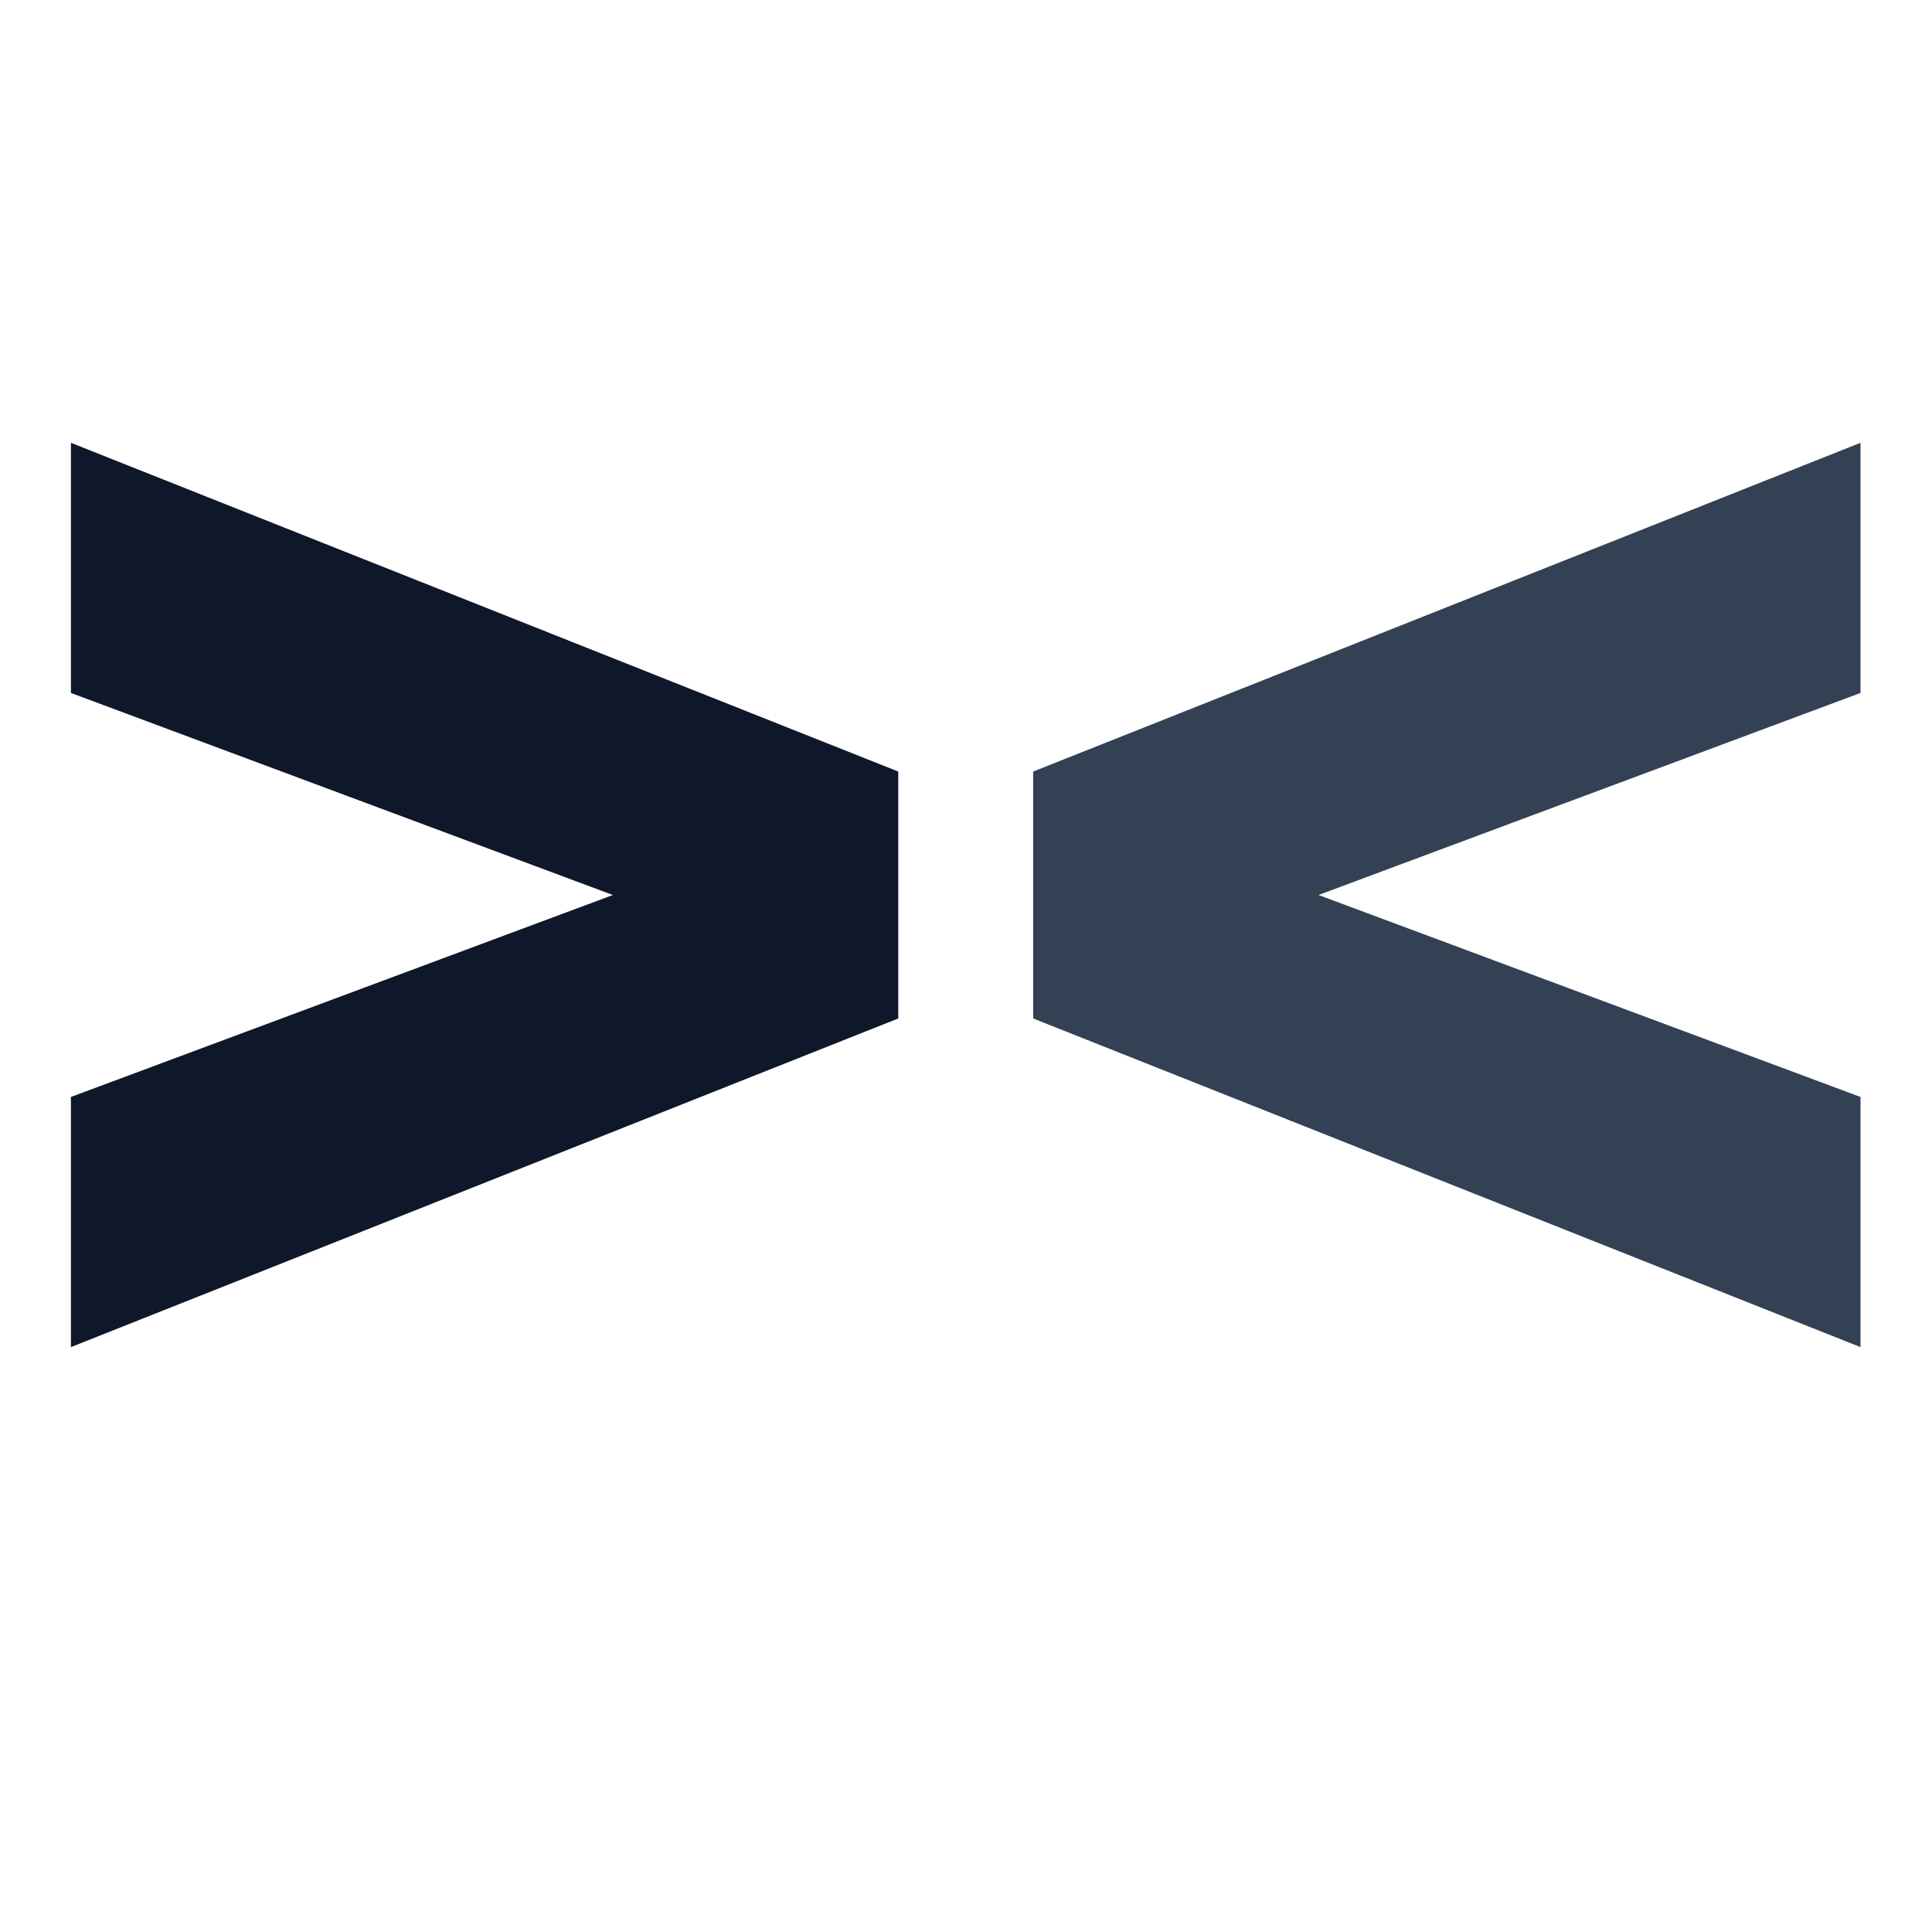
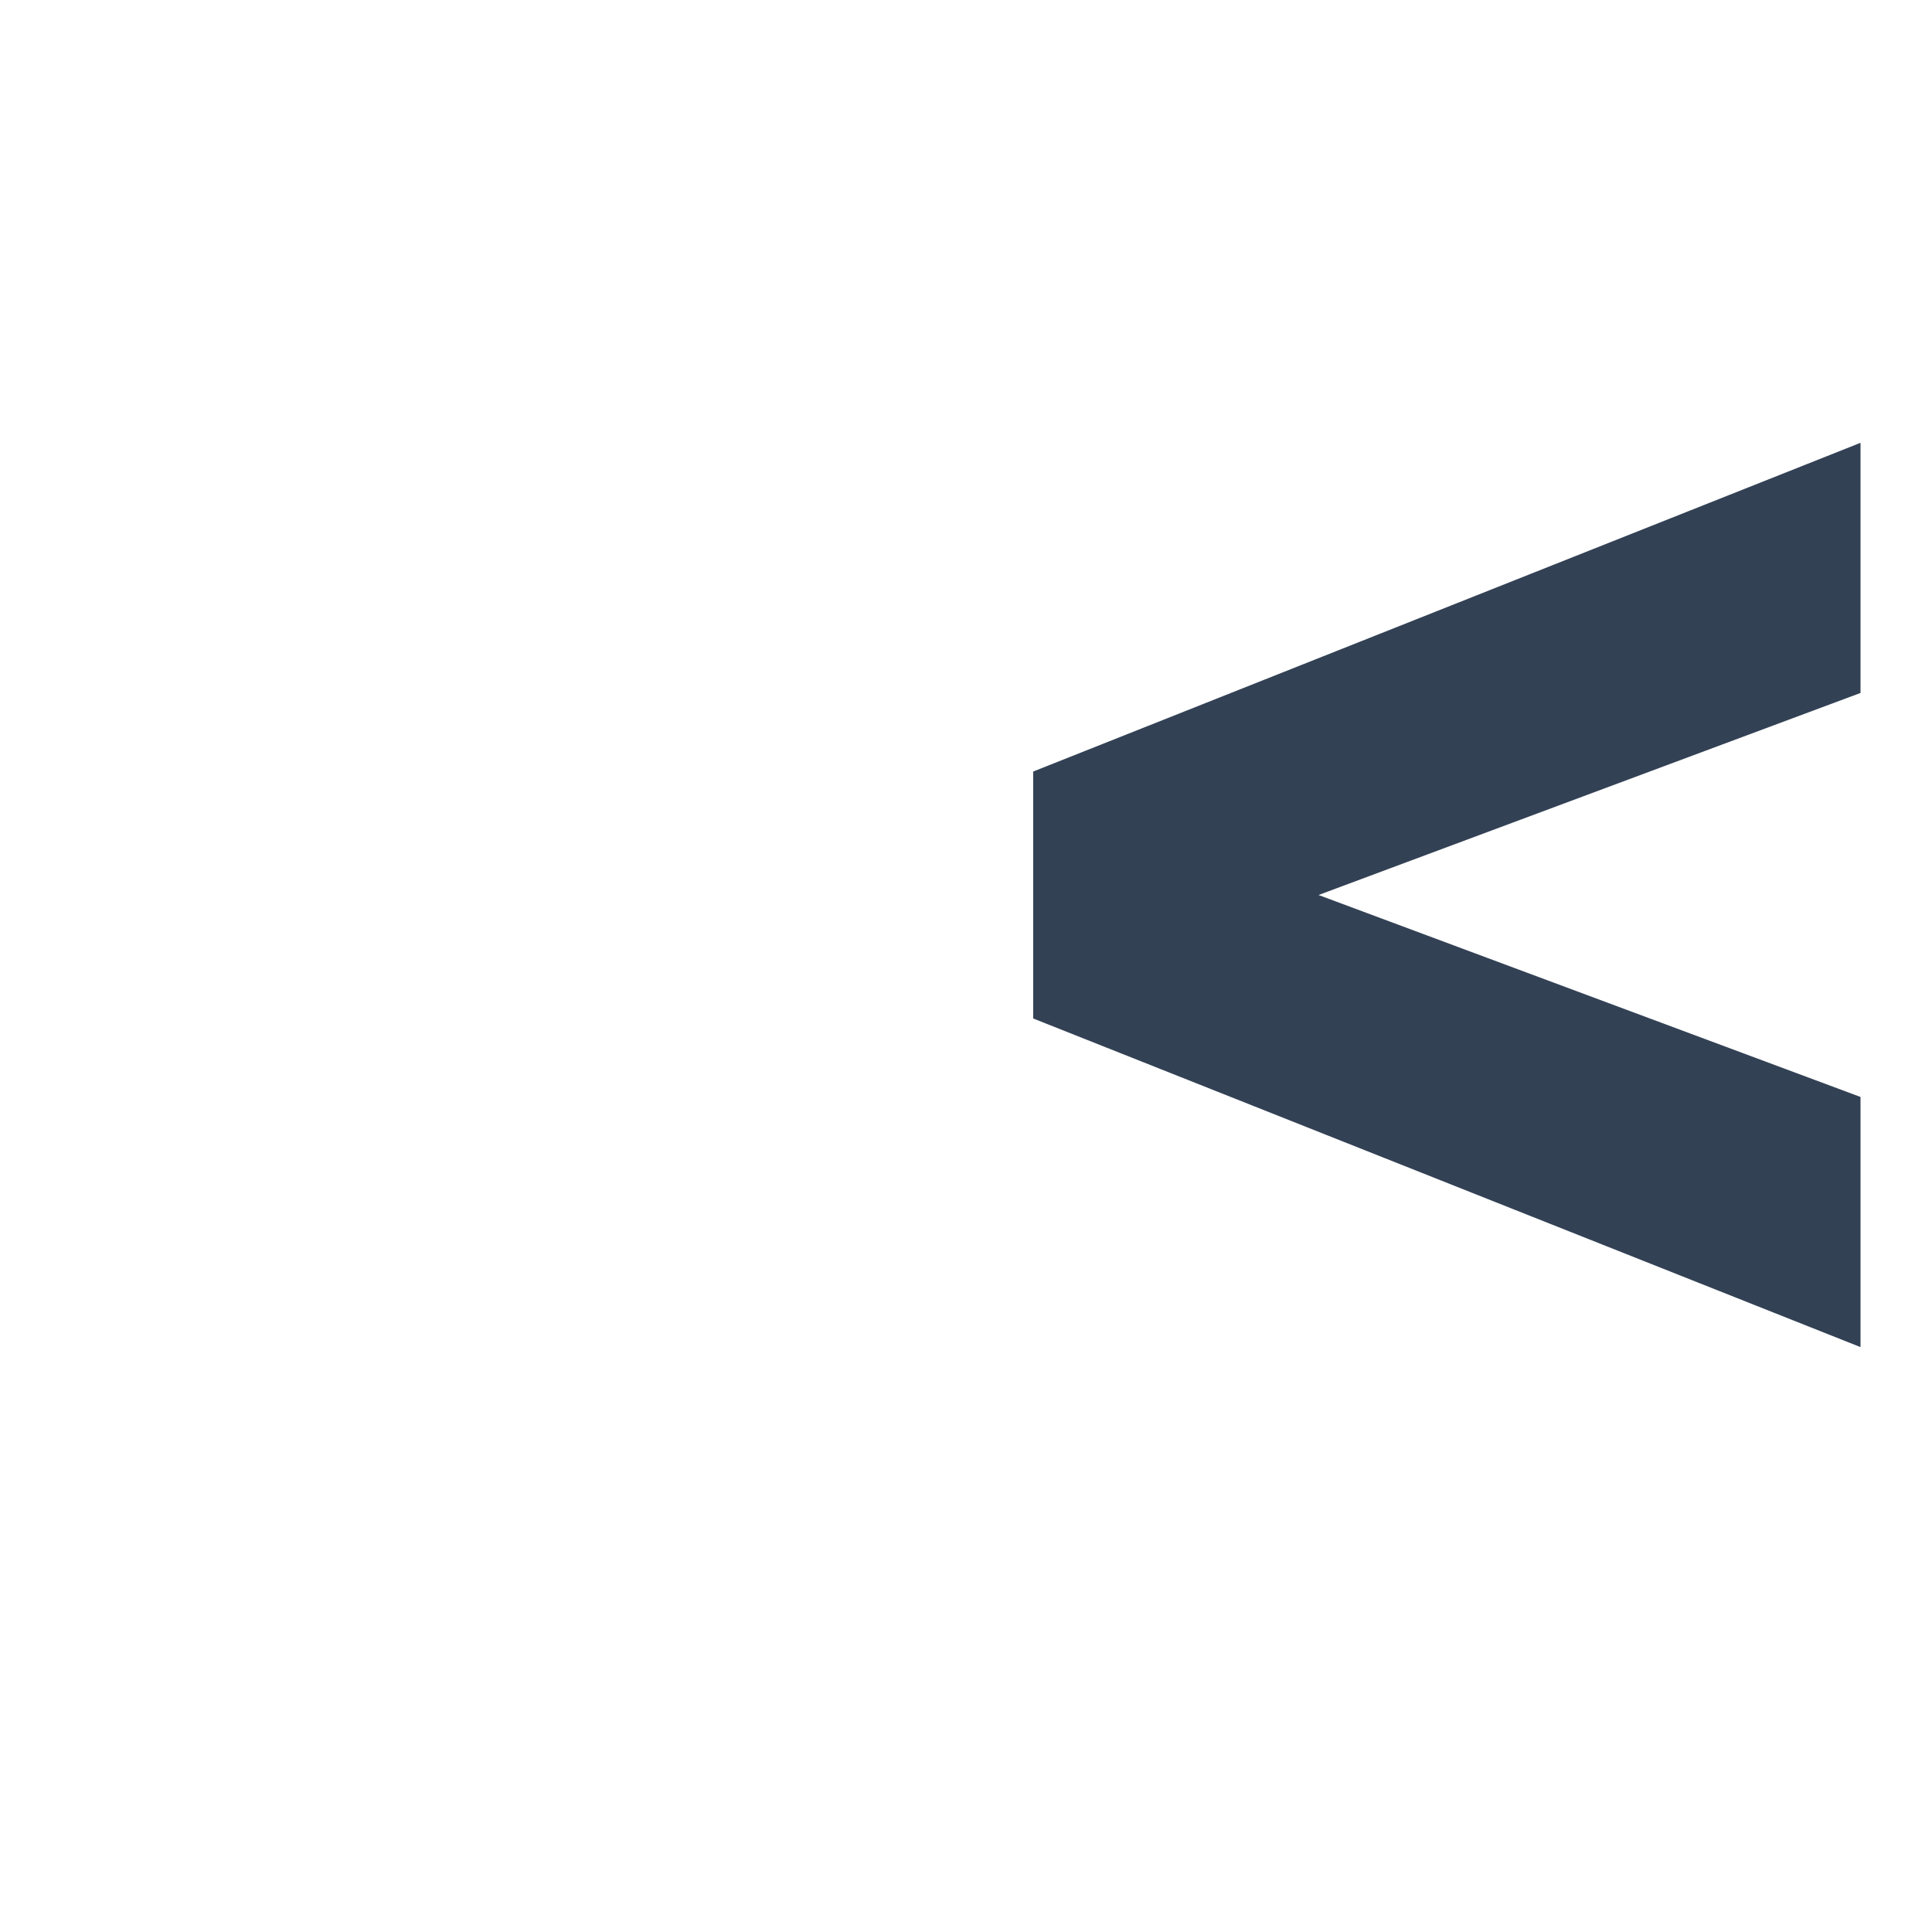
<svg xmlns="http://www.w3.org/2000/svg" width="400" zoomAndPan="magnify" viewBox="0 0 300 300" height="400" preserveAspectRatio="xMidYMid meet" version="1.2">
  <defs />
  <g id="db2a8d2c06">
    <g style="fill:#0f172a;fill-opacity:1;">
      <g transform="translate(0.559, 236.07)">
-         <path style="stroke:none" d="M 138.922 -116.266 L 138.922 -77.922 L 10.453 -26.891 L 10.453 -65.734 L 94.609 -97.094 L 10.453 -128.469 L 10.453 -167.312 Z M 138.922 -116.266 " />
-       </g>
+         </g>
    </g>
    <g style="fill:#334155;fill-opacity:1;">
      <g transform="translate(149.977, 236.07)">
        <path style="stroke:none" d="M 10.453 -116.266 L 138.922 -167.312 L 138.922 -128.469 L 54.766 -97.094 L 138.922 -65.734 L 138.922 -26.891 L 10.453 -77.922 Z M 10.453 -116.266 " />
      </g>
    </g>
  </g>
</svg>